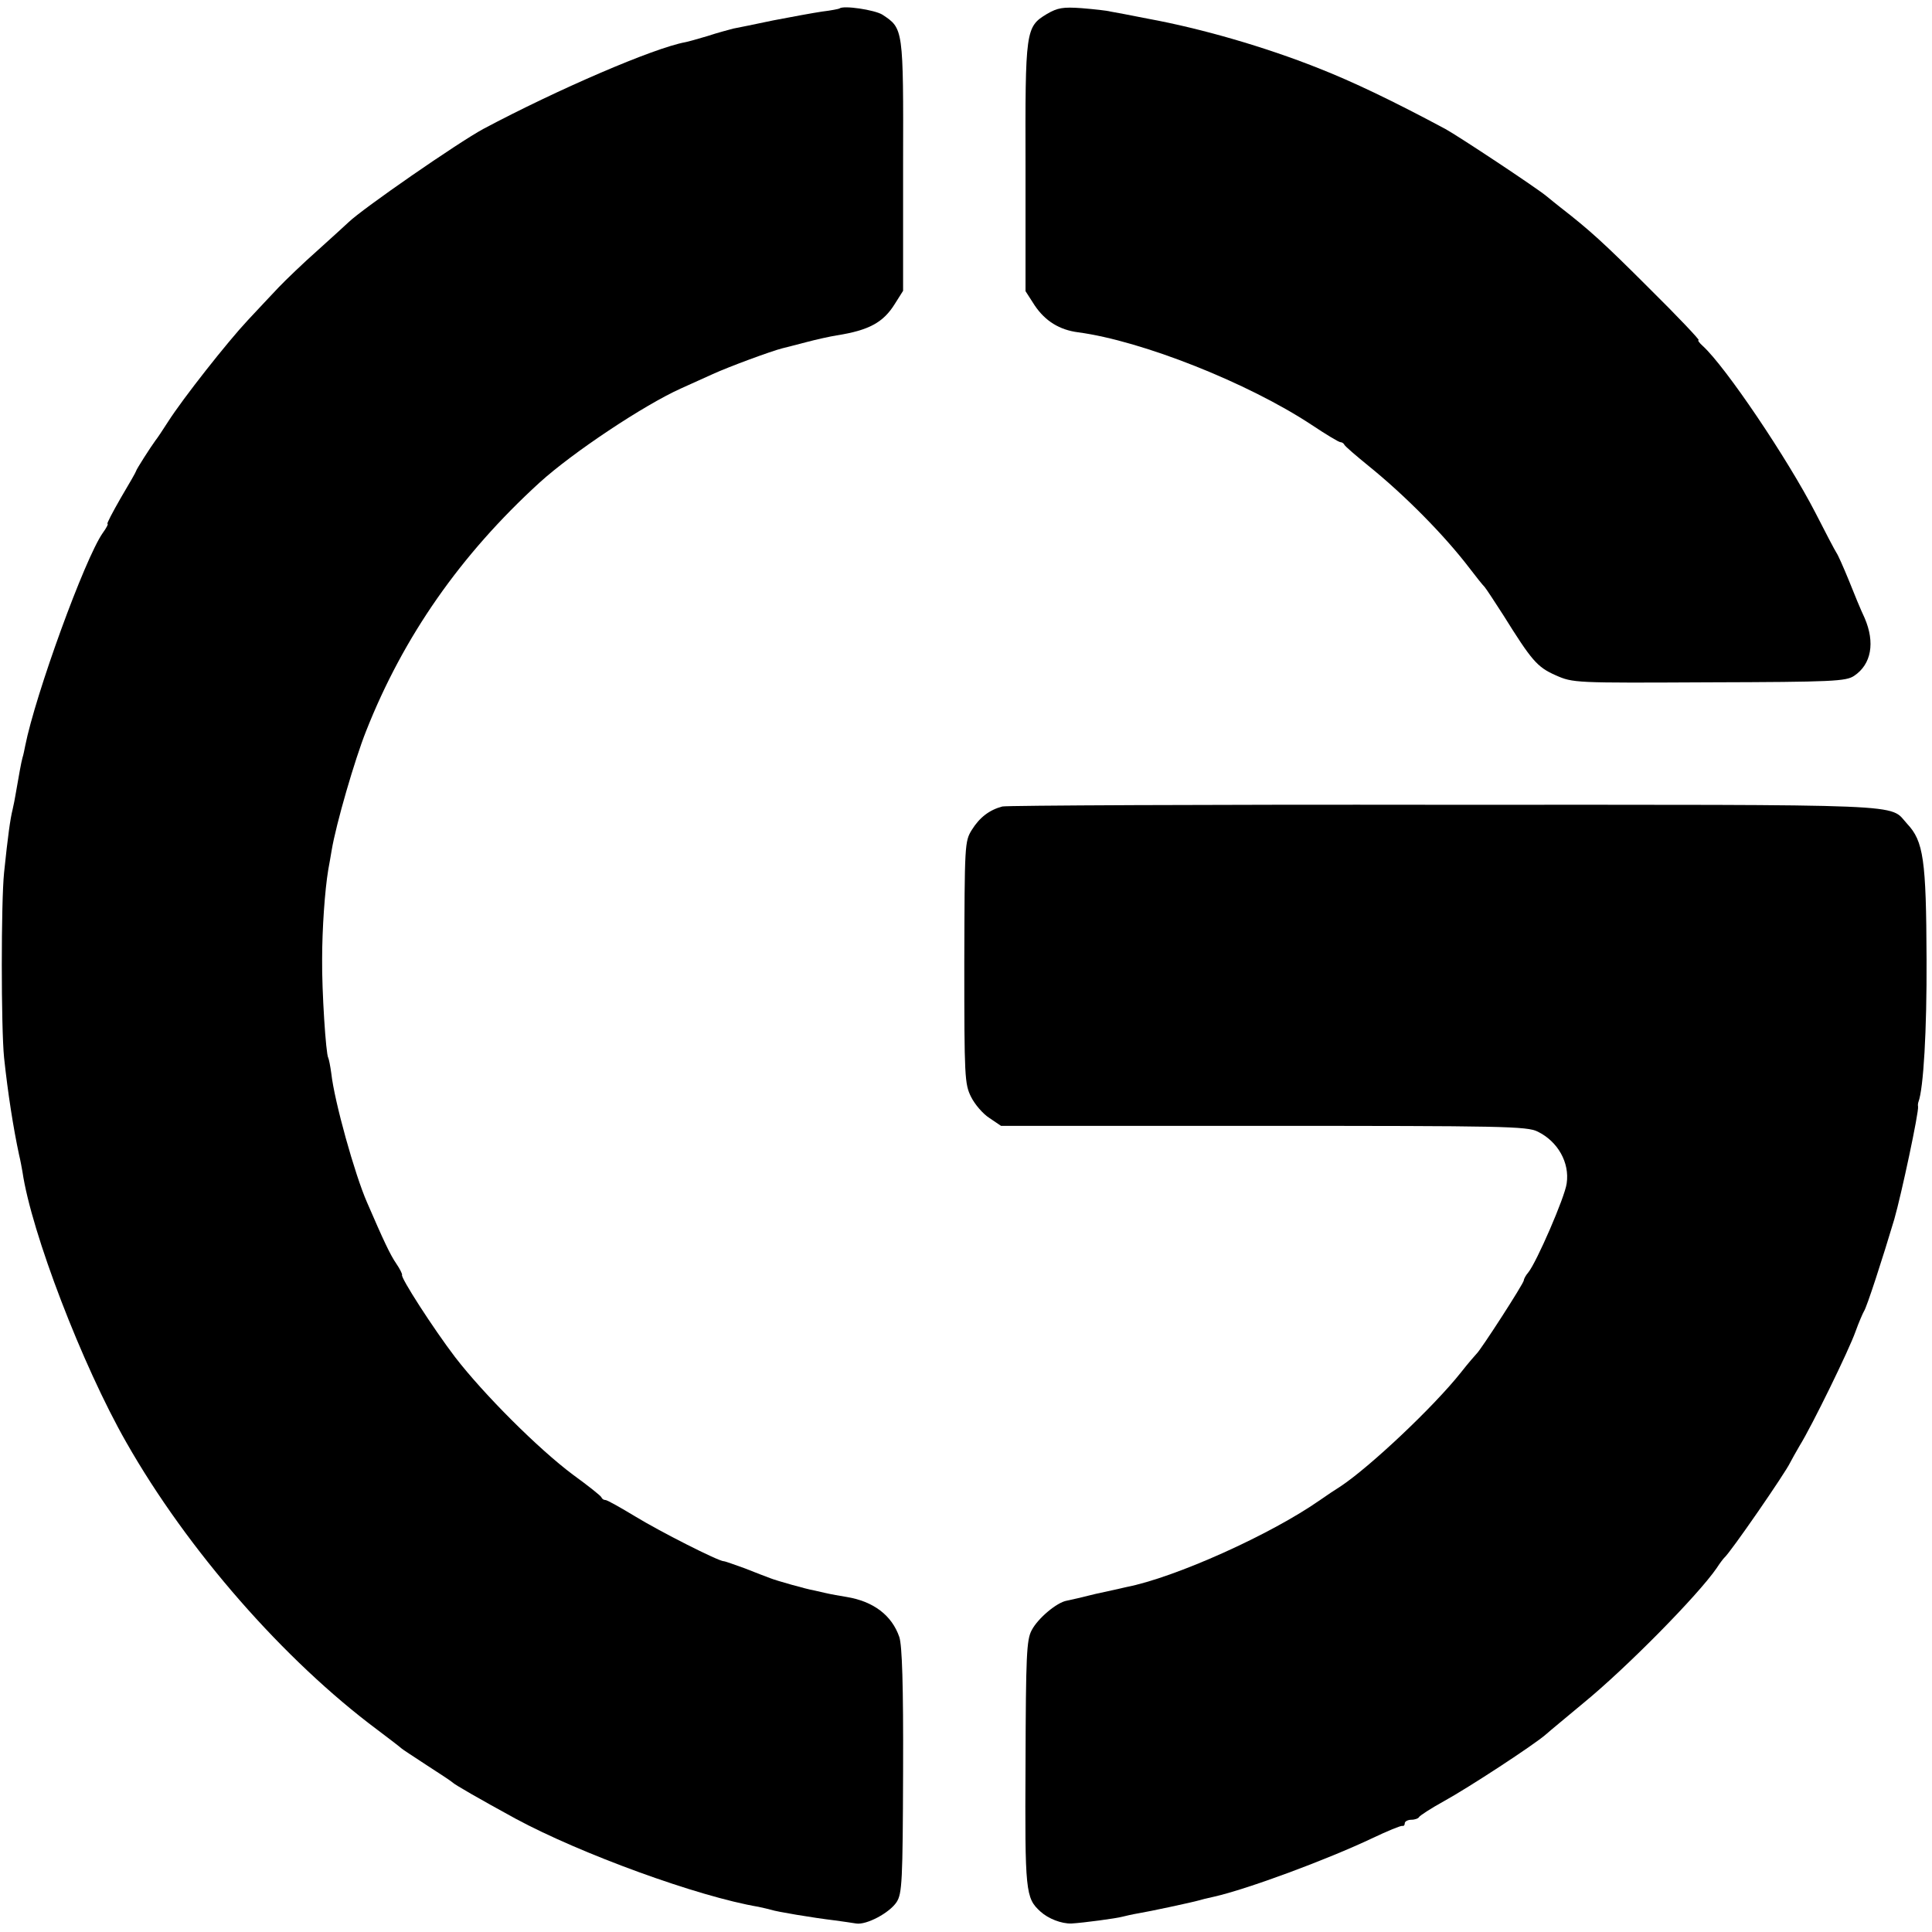
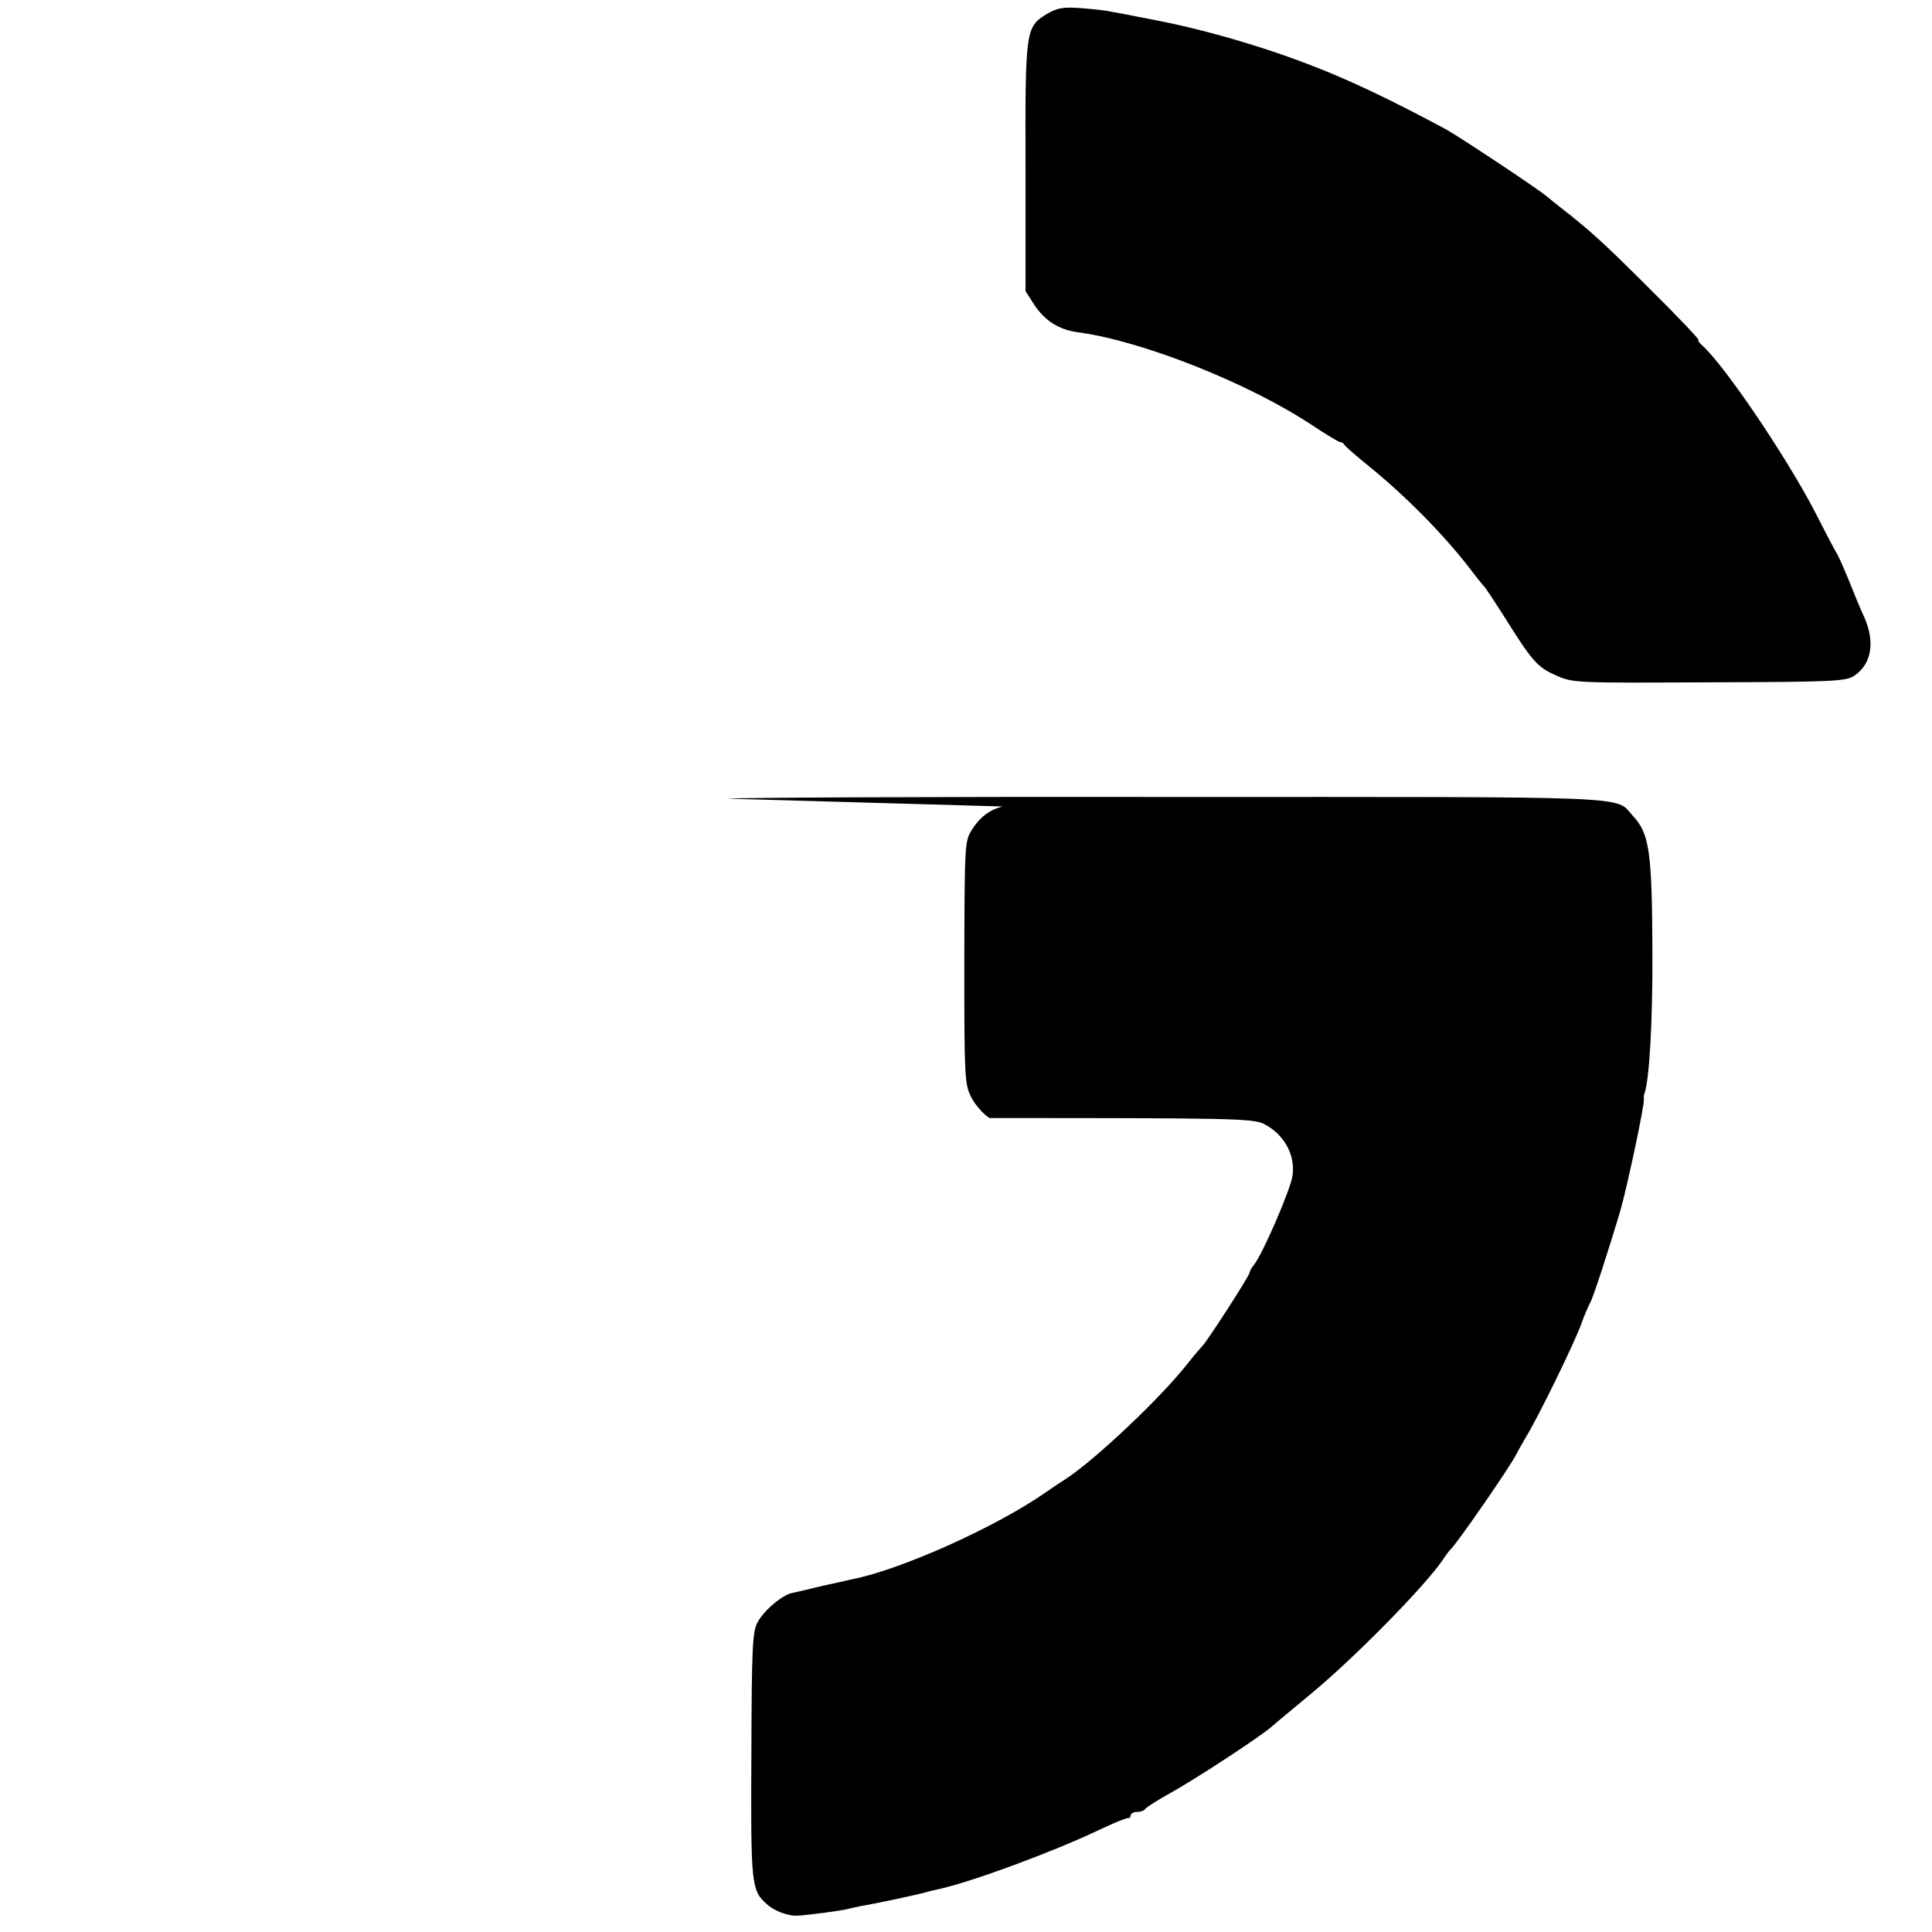
<svg xmlns="http://www.w3.org/2000/svg" version="1.0" width="568pt" height="568pt" viewBox="0 0 568 568" preserveAspectRatio="xMidYMid meet">
  <g transform="translate(0,568) scale(0.1,-0.1)" fill="#000000" stroke="none">
-     <path d="M2468 5655 c-1 -1 -25 -6 -51 -9 -27 -4 -92 -16 -144 -26 -53 -11 -105 -22 -117 -24 -11 -3 -46 -12 -76 -22 -30 -9 -59 -17 -65 -18 -93 -17 -376 -139 -594 -255 -74 -40 -356 -235 -397 -275 -6 -6 -46 -42 -89 -81 -43 -38 -95 -88 -116 -110 -21 -22 -62 -66 -91 -97 -59 -63 -190 -229 -234 -298 -16 -25 -32 -49 -37 -55 -14 -19 -57 -86 -57 -90 0 -2 -20 -37 -45 -79 -24 -42 -42 -76 -39 -76 3 0 -3 -12 -14 -27 -53 -76 -198 -475 -228 -626 -2 -10 -5 -26 -8 -35 -4 -15 -9 -43 -21 -112 -1 -8 -5 -26 -8 -40 -7 -28 -14 -79 -25 -185 -9 -86 -9 -456 0 -545 11 -103 27 -206 44 -285 4 -16 8 -39 10 -50 26 -178 176 -569 305 -795 180 -317 464 -641 739 -846 36 -27 67 -51 70 -54 3 -3 37 -25 75 -50 39 -25 72 -47 75 -50 5 -6 80 -49 186 -107 191 -103 536 -229 714 -259 14 -3 31 -7 38 -9 14 -5 120 -23 187 -31 22 -3 50 -7 62 -9 30 -5 98 31 119 63 16 25 18 60 19 385 1 256 -3 369 -11 394 -22 64 -76 105 -155 118 -19 3 -47 8 -64 12 -16 4 -32 7 -35 8 -15 2 -108 28 -125 35 -11 4 -45 17 -75 29 -31 11 -58 21 -62 21 -16 0 -189 88 -261 132 -43 26 -82 48 -87 48 -5 0 -10 3 -12 8 -1 4 -39 34 -83 66 -102 76 -263 237 -347 346 -64 84 -162 236 -156 242 1 2 -6 17 -17 33 -18 26 -38 69 -86 180 -36 82 -96 297 -105 379 -3 22 -7 42 -9 46 -7 11 -19 197 -18 290 0 90 8 203 18 263 3 15 7 40 10 57 13 78 68 267 101 350 110 279 278 519 510 731 98 89 307 228 416 277 24 11 66 30 93 42 48 22 173 68 205 76 8 2 40 10 70 18 30 8 71 17 90 20 95 15 137 38 171 93 l24 38 0 368 c1 405 1 403 -61 444 -23 14 -115 28 -126 18z" />
    <path d="M3078 5639 c-63 -38 -64 -47 -63 -452 l0 -363 27 -42 c31 -46 73 -72 128 -79 187 -25 498 -148 686 -272 42 -28 80 -51 85 -51 4 0 9 -3 11 -7 2 -5 35 -33 73 -64 105 -85 221 -202 295 -299 19 -25 39 -50 45 -56 5 -6 30 -44 55 -83 83 -133 99 -152 153 -176 52 -23 55 -23 452 -21 363 1 402 3 426 19 51 34 62 98 31 170 -11 23 -32 74 -47 112 -16 39 -32 75 -36 80 -4 6 -32 59 -62 118 -82 159 -264 429 -331 490 -10 9 -16 17 -12 17 4 0 -61 69 -146 153 -134 134 -174 170 -260 237 -10 8 -29 23 -41 33 -27 23 -261 178 -298 198 -153 82 -272 139 -374 179 -156 62 -342 116 -500 145 -49 10 -99 19 -110 21 -11 3 -49 7 -85 10 -55 4 -71 1 -102 -17z" />
-     <path d="M2947 3309 c-38 -10 -67 -32 -90 -69 -21 -34 -21 -43 -22 -390 0 -337 1 -357 20 -395 11 -22 35 -50 54 -62 l34 -23 772 0 c703 0 775 -1 806 -17 59 -29 94 -91 85 -152 -5 -40 -89 -233 -113 -262 -7 -8 -13 -19 -13 -23 0 -9 -128 -207 -139 -216 -3 -3 -24 -27 -46 -55 -80 -101 -268 -278 -354 -335 -13 -8 -40 -26 -60 -40 -144 -101 -426 -228 -570 -256 -12 -3 -53 -12 -90 -20 -36 -9 -74 -18 -85 -20 -29 -5 -85 -52 -103 -87 -15 -28 -17 -74 -18 -392 -2 -378 0 -395 44 -435 23 -21 62 -36 91 -35 35 2 132 15 150 20 8 2 29 7 47 10 31 5 157 32 178 38 6 2 26 7 45 11 97 22 330 108 465 172 44 21 83 37 88 36 4 -1 7 2 7 8 0 5 9 10 19 10 11 0 21 4 23 8 2 4 34 25 72 46 73 40 267 167 301 197 11 10 61 51 110 92 126 103 337 317 392 397 9 14 19 27 22 30 18 15 180 250 194 280 4 8 17 31 28 50 36 58 145 281 164 335 10 28 22 55 25 60 8 11 55 156 89 270 21 73 73 317 70 332 -1 4 0 10 1 13 15 39 25 211 24 420 -1 293 -9 347 -57 398 -55 60 36 56 -1360 56 -702 1 -1288 -2 -1300 -5z" />
+     <path d="M2947 3309 c-38 -10 -67 -32 -90 -69 -21 -34 -21 -43 -22 -390 0 -337 1 -357 20 -395 11 -22 35 -50 54 -62 c703 0 775 -1 806 -17 59 -29 94 -91 85 -152 -5 -40 -89 -233 -113 -262 -7 -8 -13 -19 -13 -23 0 -9 -128 -207 -139 -216 -3 -3 -24 -27 -46 -55 -80 -101 -268 -278 -354 -335 -13 -8 -40 -26 -60 -40 -144 -101 -426 -228 -570 -256 -12 -3 -53 -12 -90 -20 -36 -9 -74 -18 -85 -20 -29 -5 -85 -52 -103 -87 -15 -28 -17 -74 -18 -392 -2 -378 0 -395 44 -435 23 -21 62 -36 91 -35 35 2 132 15 150 20 8 2 29 7 47 10 31 5 157 32 178 38 6 2 26 7 45 11 97 22 330 108 465 172 44 21 83 37 88 36 4 -1 7 2 7 8 0 5 9 10 19 10 11 0 21 4 23 8 2 4 34 25 72 46 73 40 267 167 301 197 11 10 61 51 110 92 126 103 337 317 392 397 9 14 19 27 22 30 18 15 180 250 194 280 4 8 17 31 28 50 36 58 145 281 164 335 10 28 22 55 25 60 8 11 55 156 89 270 21 73 73 317 70 332 -1 4 0 10 1 13 15 39 25 211 24 420 -1 293 -9 347 -57 398 -55 60 36 56 -1360 56 -702 1 -1288 -2 -1300 -5z" />
  </g>
</svg>